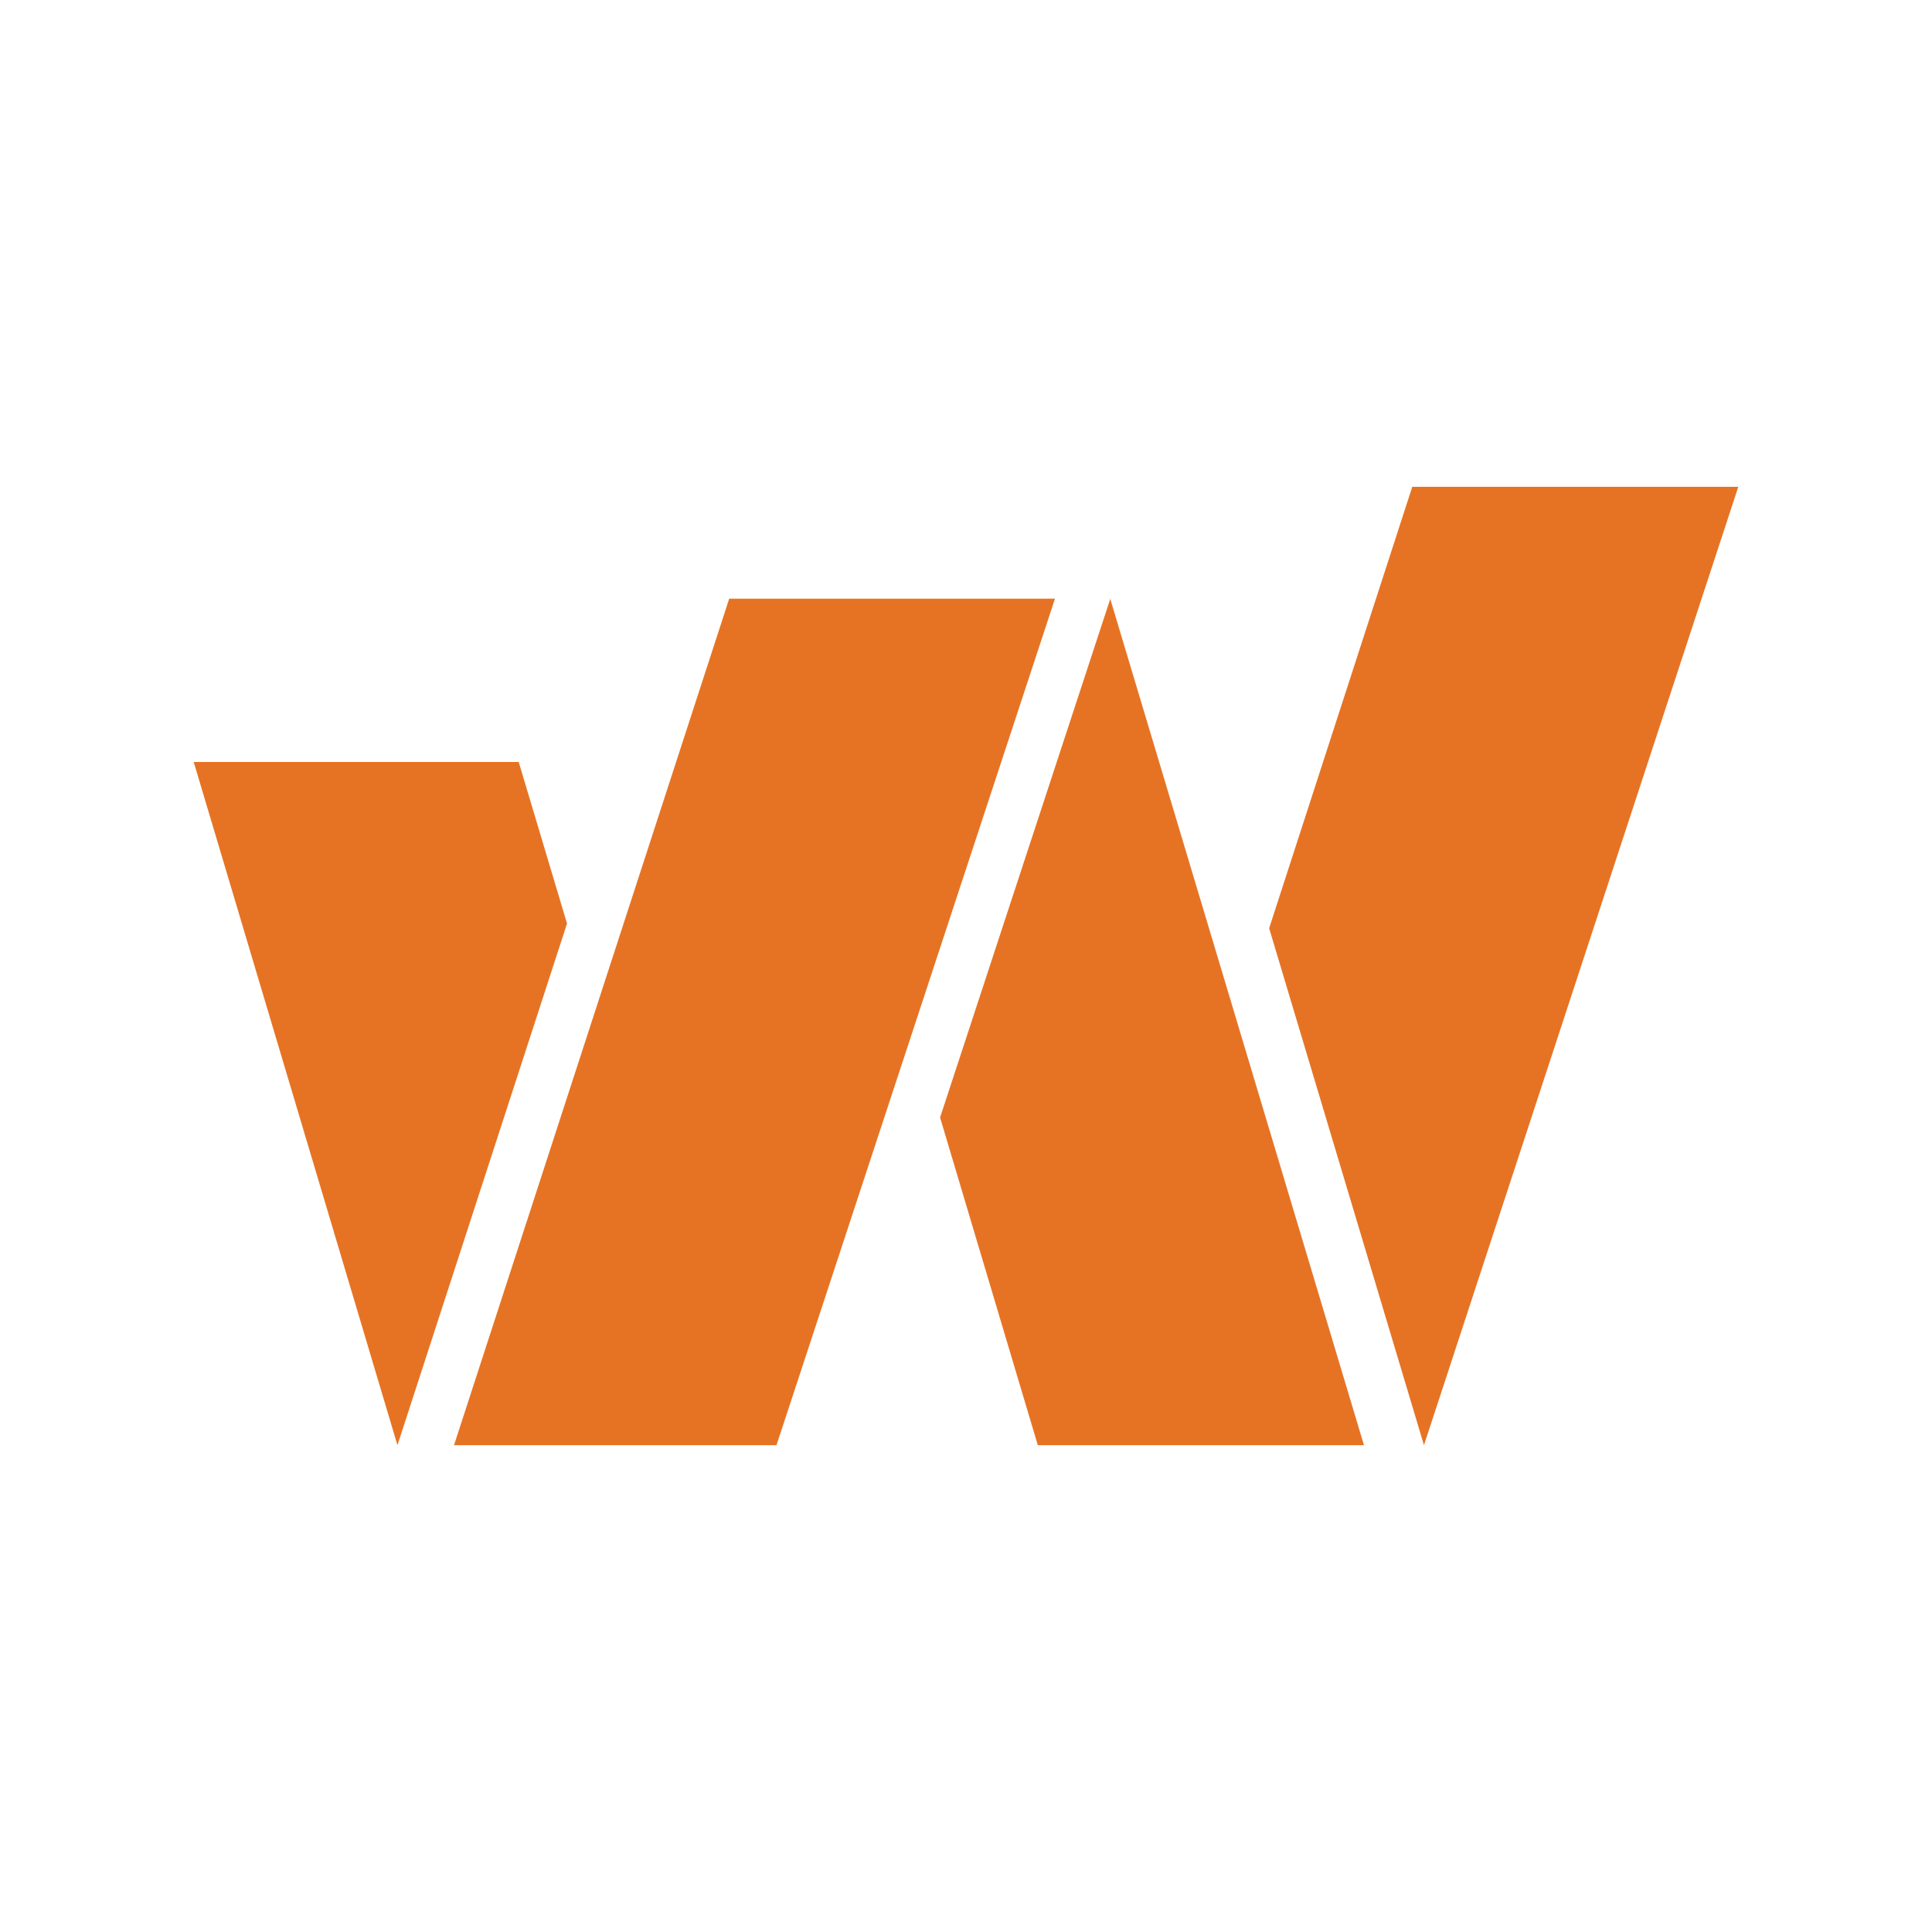
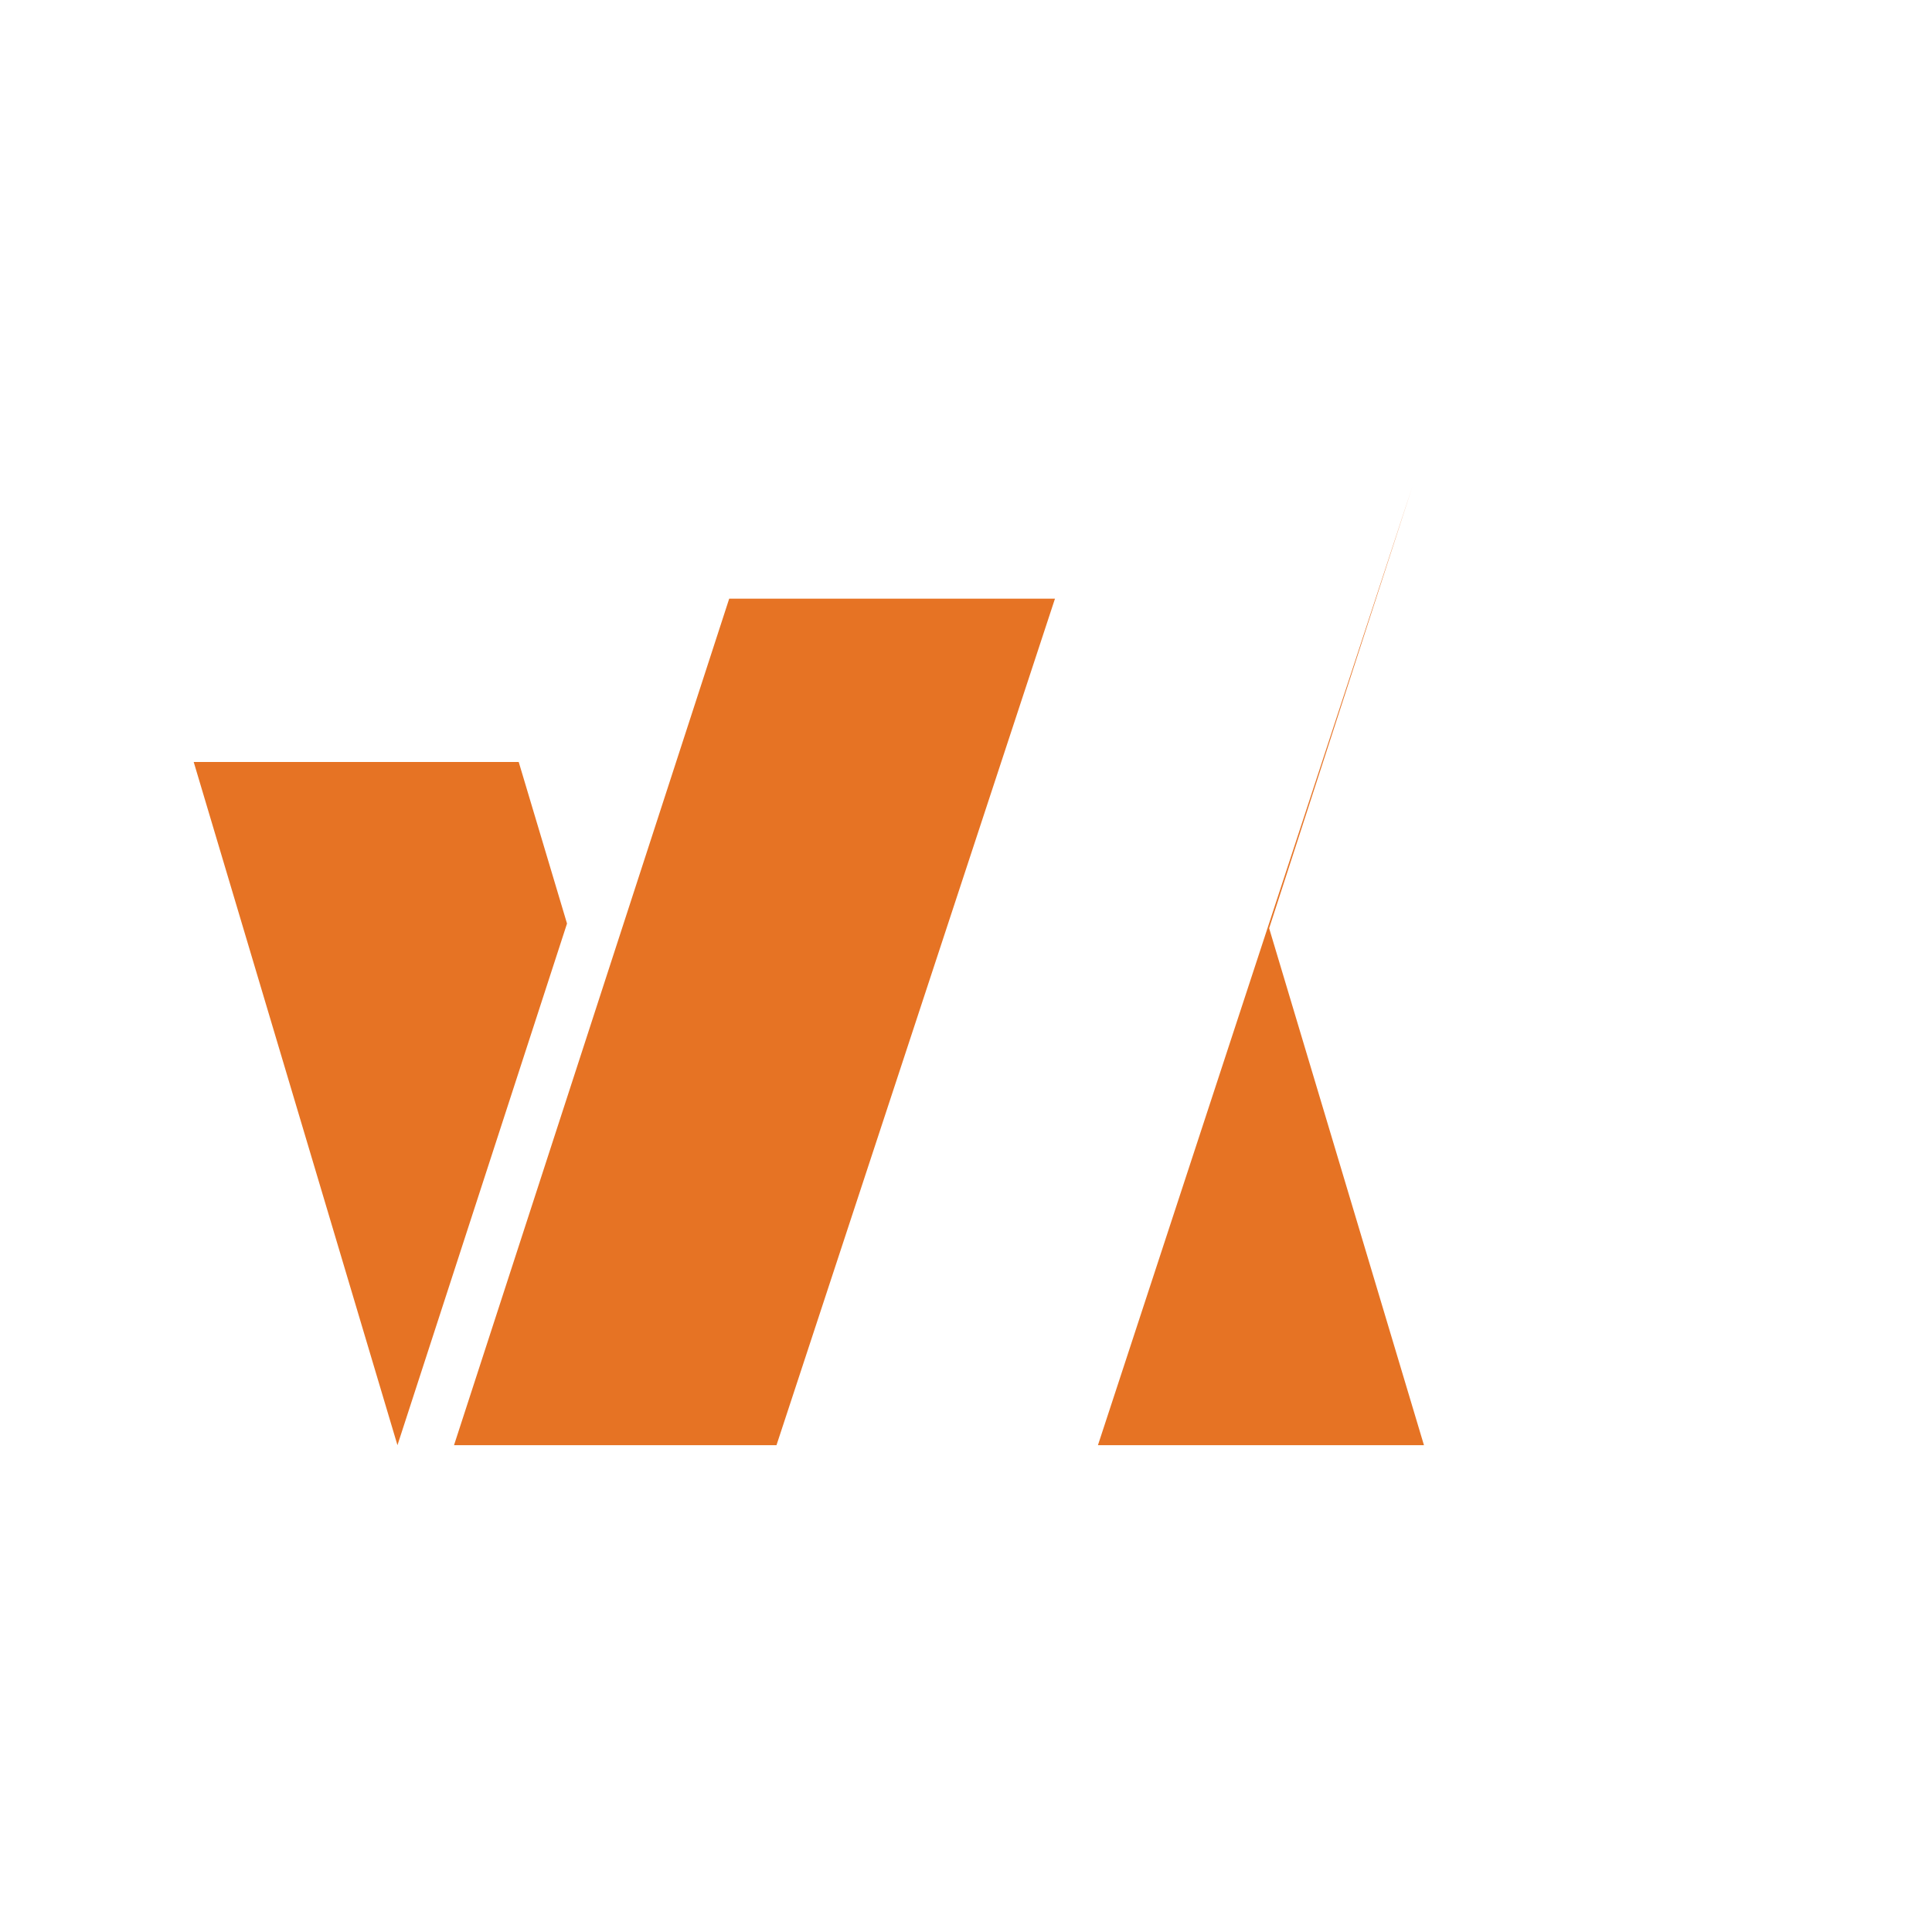
<svg xmlns="http://www.w3.org/2000/svg" version="1.1" viewBox="0 0 152 152">
  <defs>
    <style>
      .cls-1 {
        fill: #e67324;
      }
    </style>
  </defs>
  <g>
    <g id="Layer_1">
      <g>
-         <polygon class="cls-1" points="87.35 47.12 73.96 87.92 81.65 113.7 107.31 113.7 87.35 47.12" />
-         <path class="cls-1" d="M111.11,38.3l-11.26,34.73,12.18,40.67h0l24.73-75.4h-25.65Z" />
+         <path class="cls-1" d="M111.11,38.3l-11.26,34.73,12.18,40.67h0h-25.65Z" />
        <path class="cls-1" d="M61.09,113.7l21.91-66.6h-25.63l-21.65,66.6h25.38Z" />
        <polygon class="cls-1" points="40.81 59.95 15.24 59.95 31.27 113.7 31.27 113.7 44.61 72.66 40.81 59.95" />
      </g>
    </g>
  </g>
</svg>